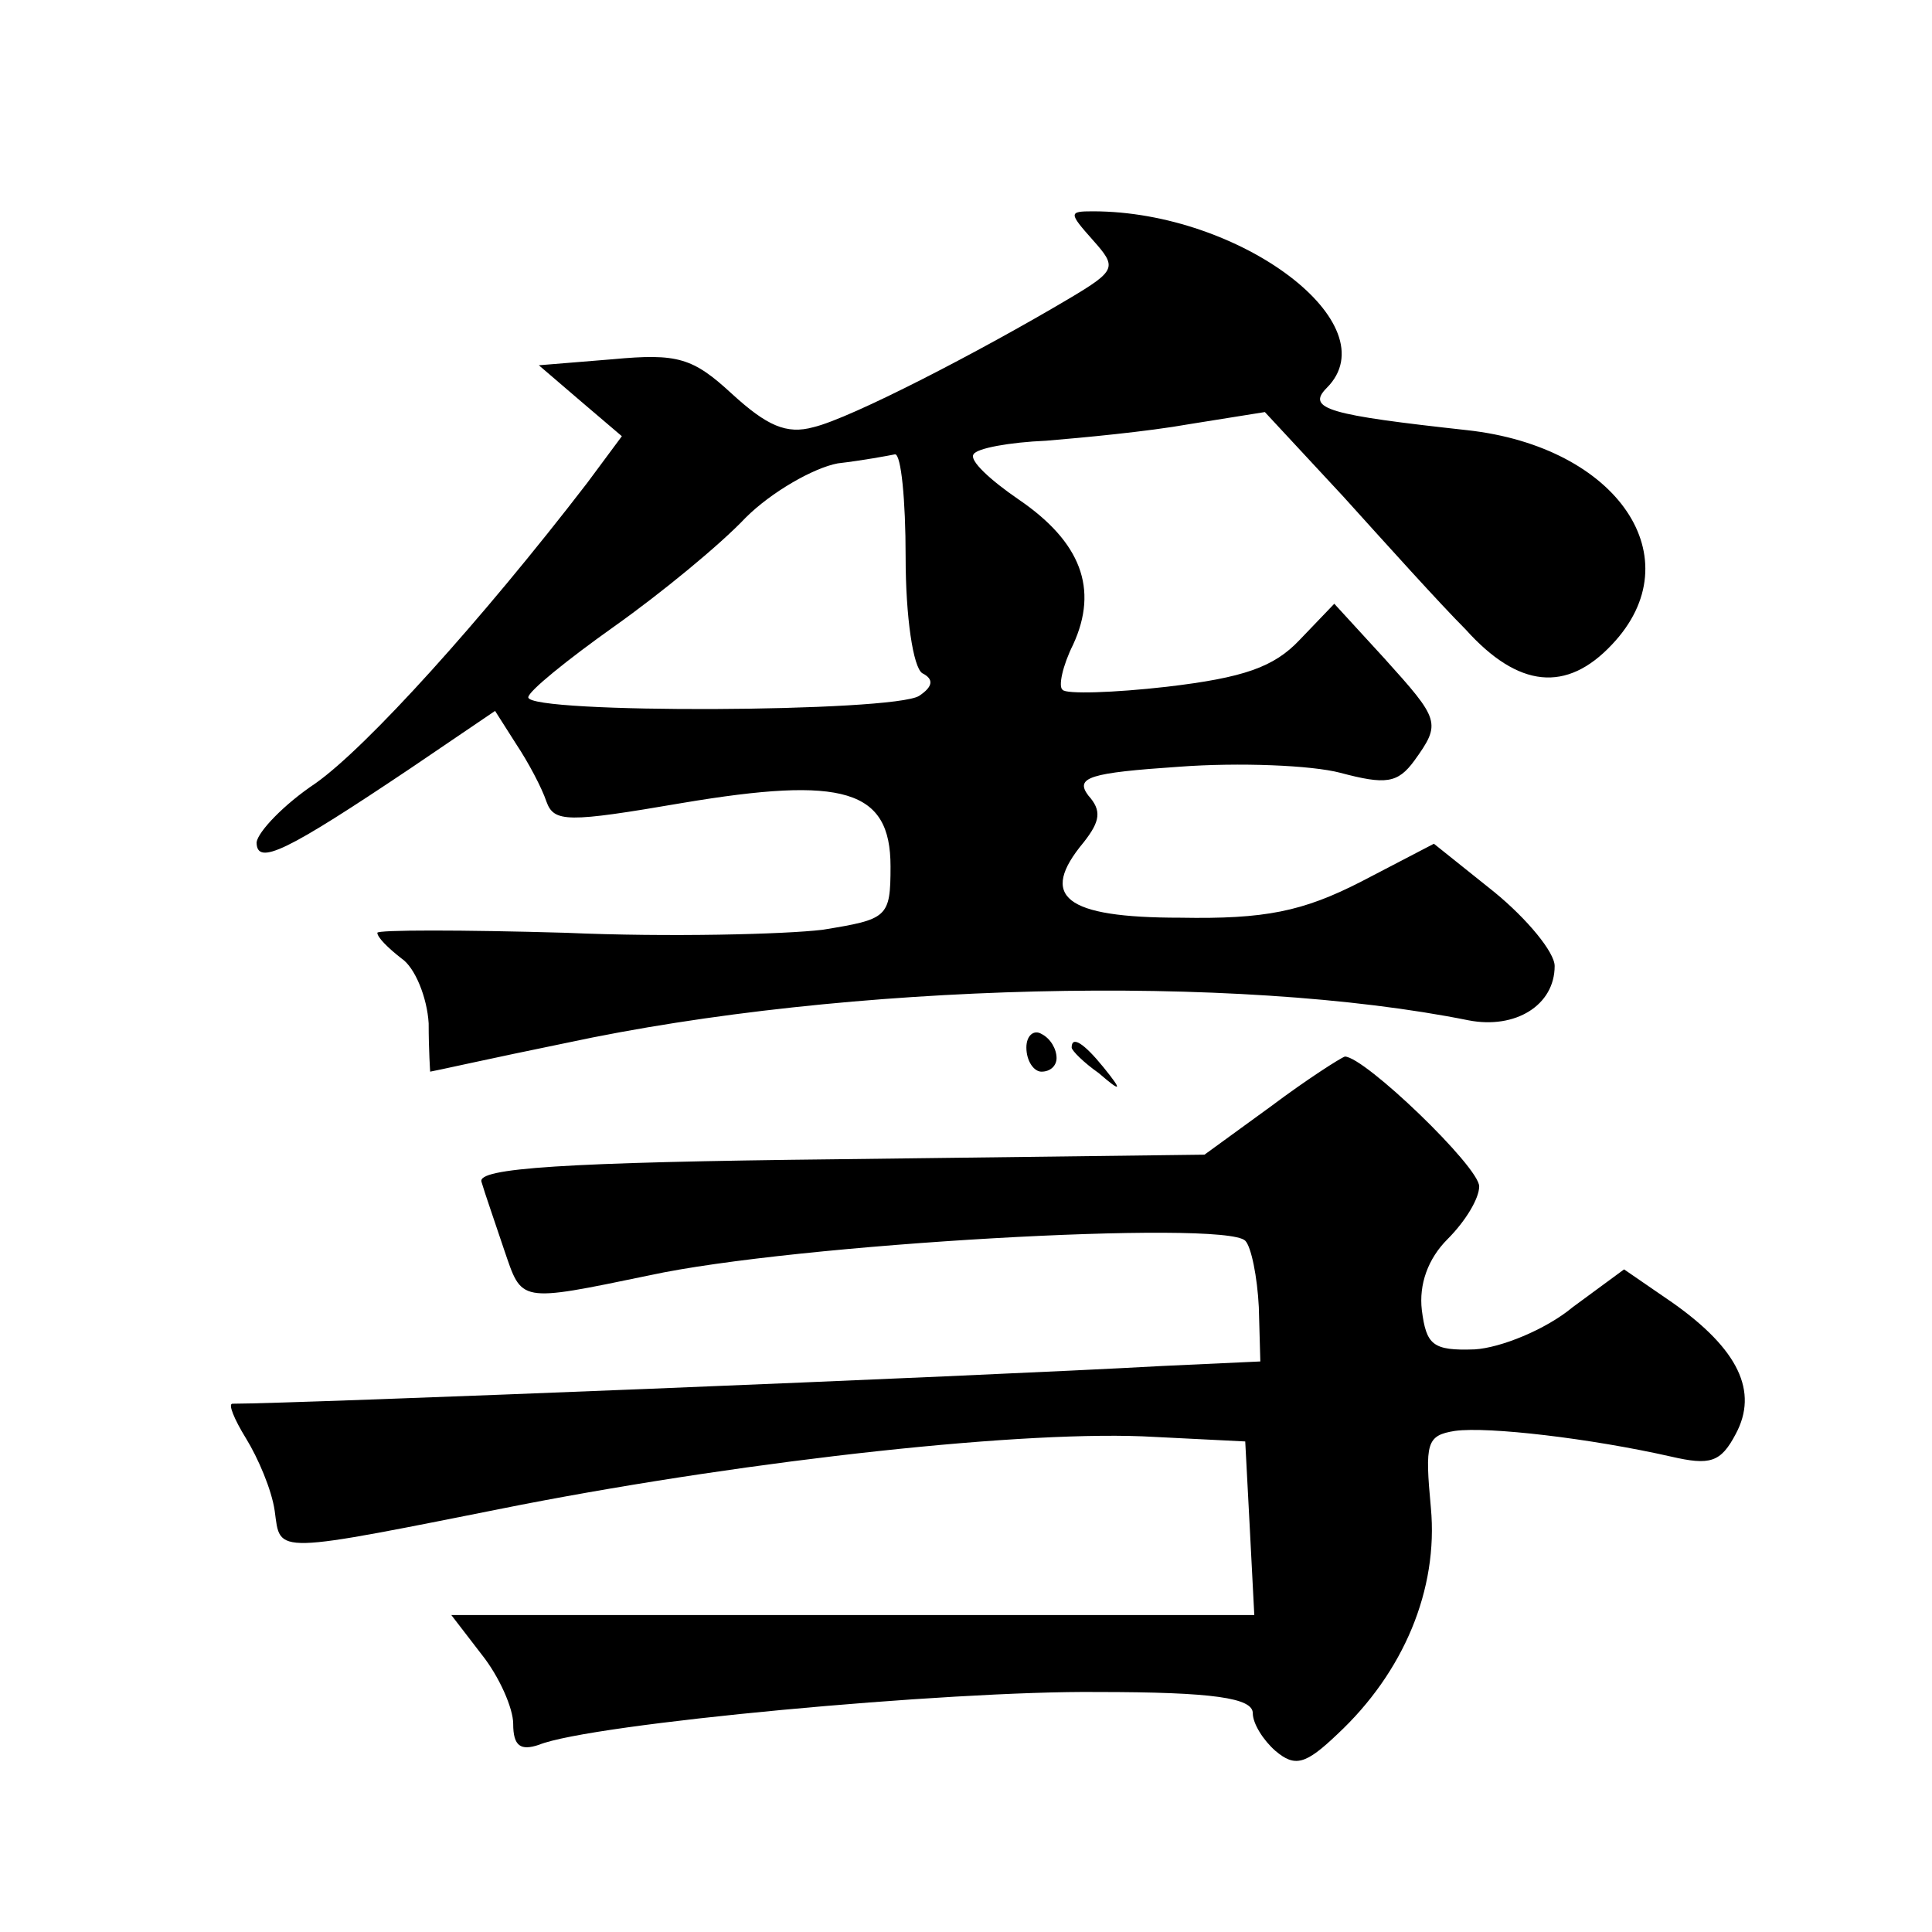
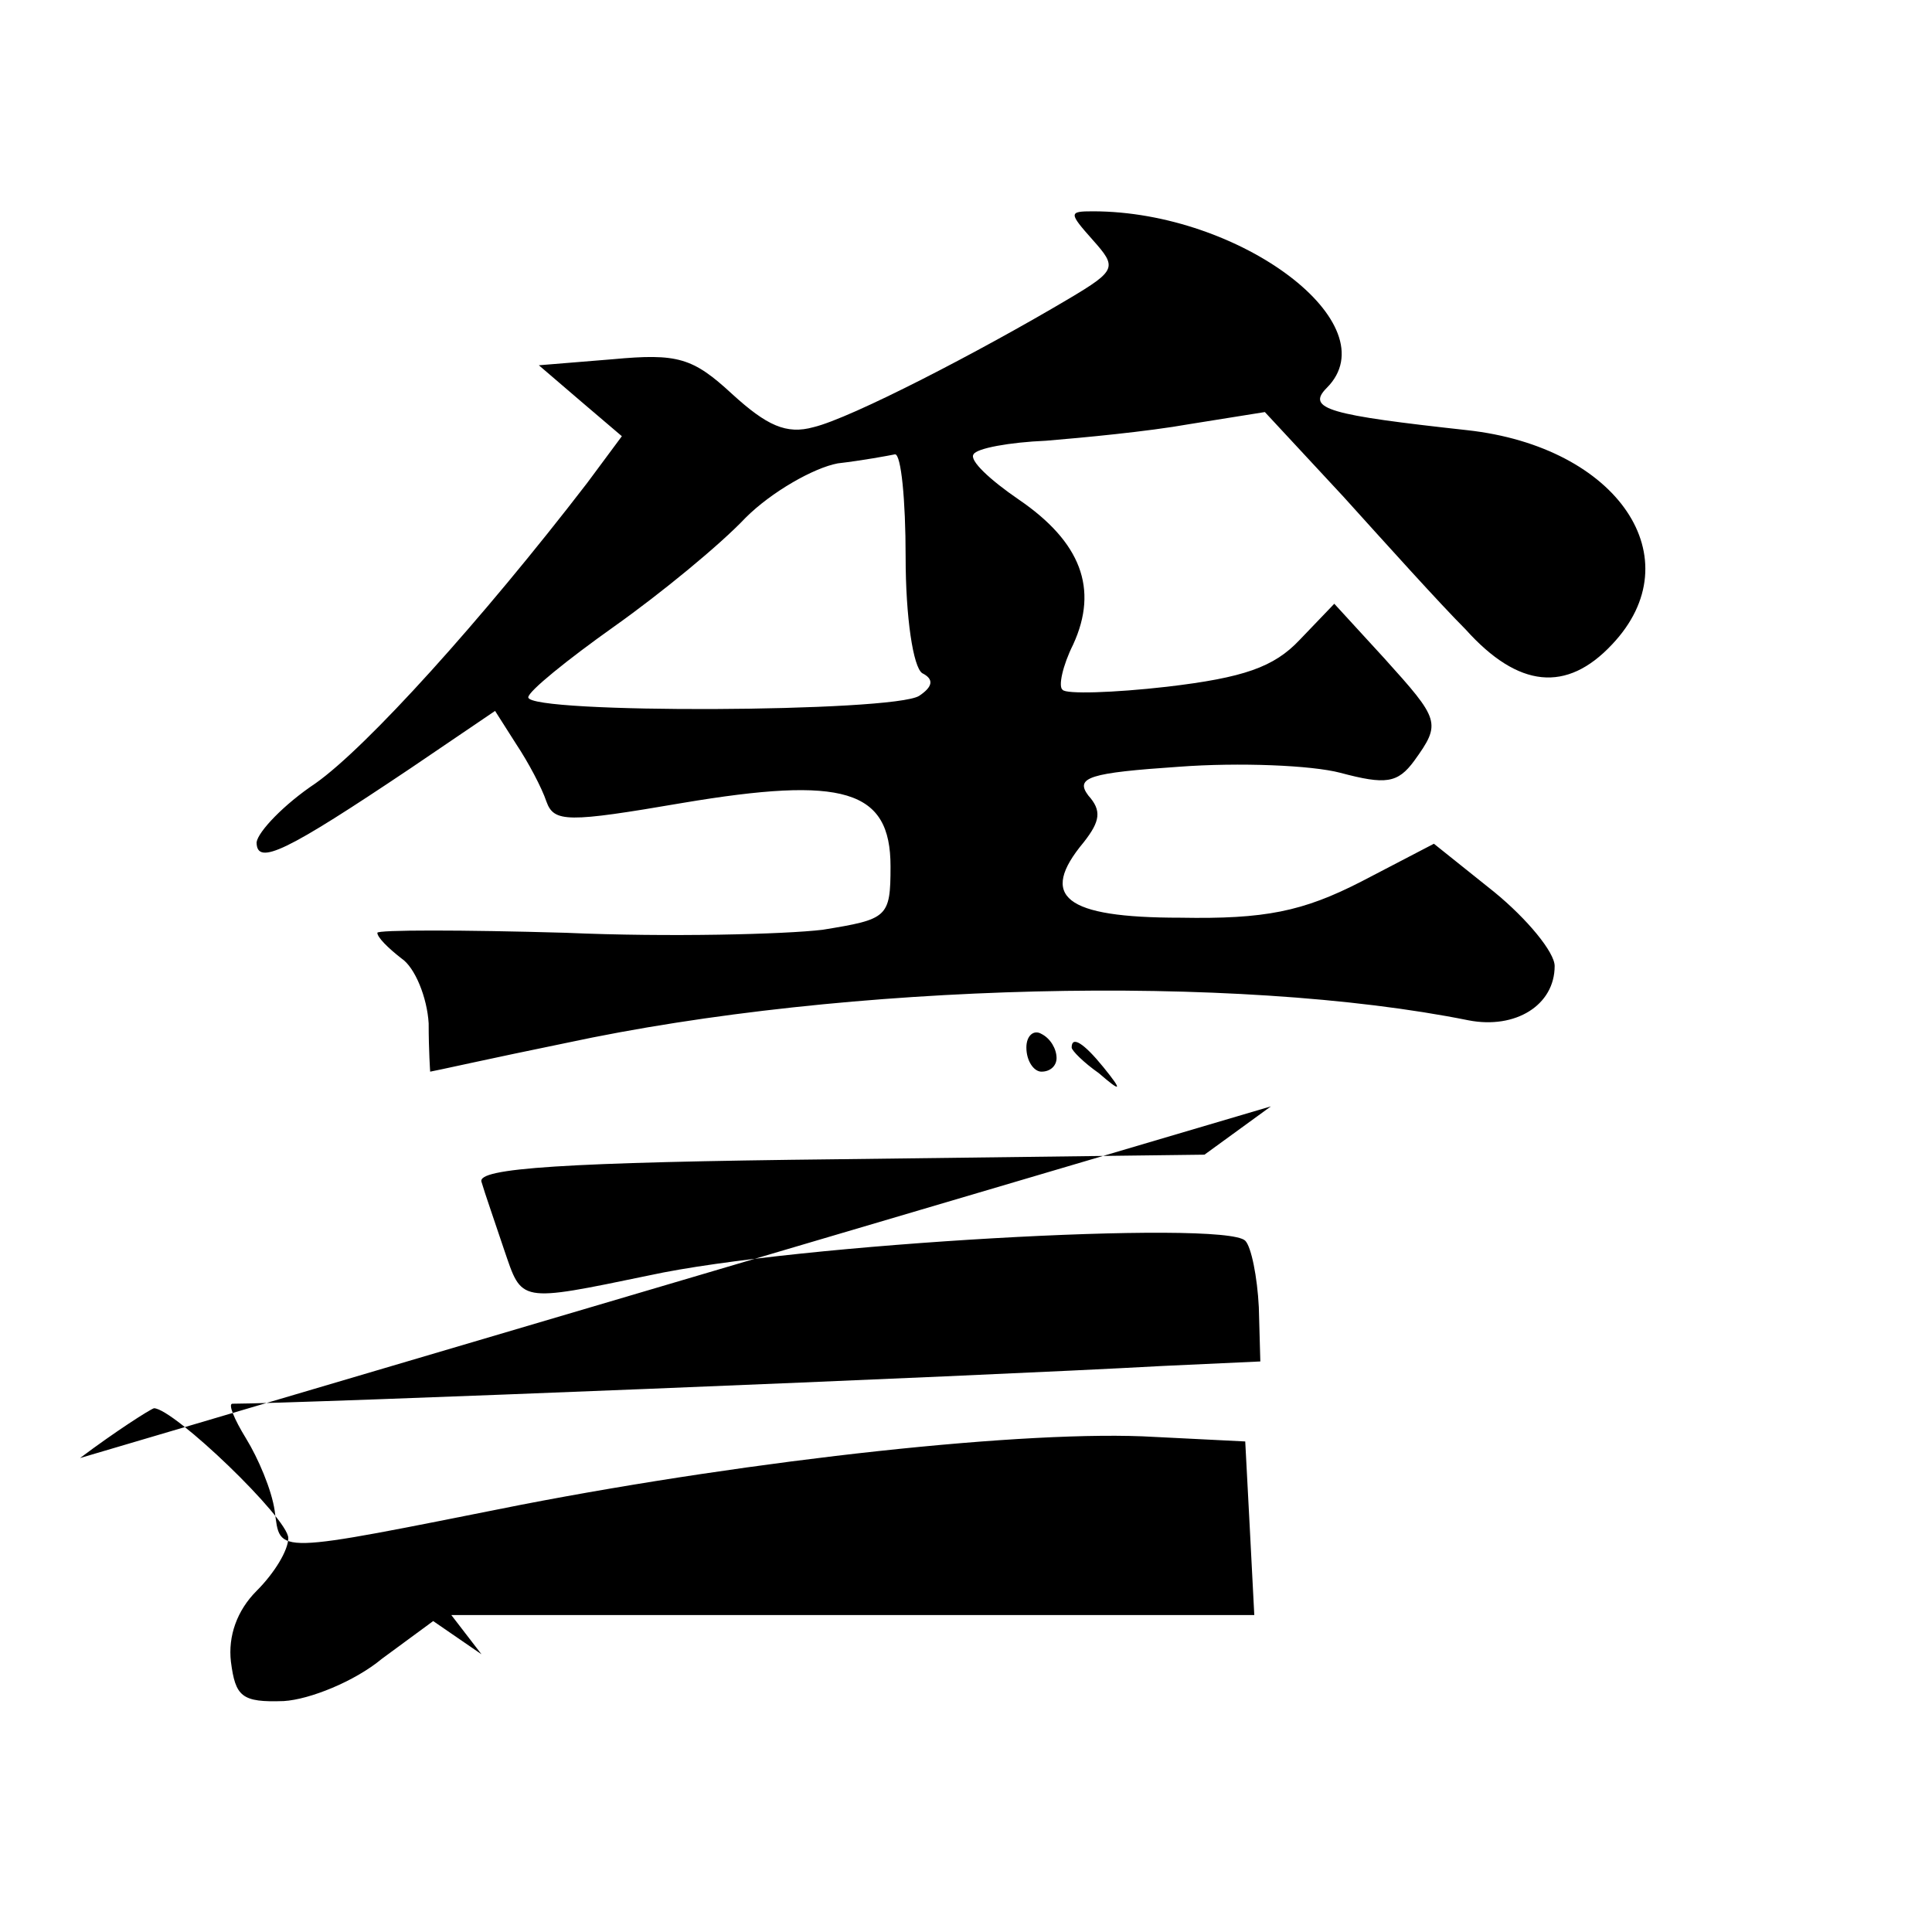
<svg xmlns="http://www.w3.org/2000/svg" version="1.0" width="128pt" height="128pt" viewBox="0 0 128 128" preserveAspectRatio="xMidYMid meet">
  <g transform="translate(0,128) scale(0.1,-0.1)" fill="#0" stroke="none">
-     <path d="M724 1121 c16 -18 16 -20 -16 -39 -59 -35 -144 -79 -169 -85 -18 -5 -31 1 -54 22 -26 24 -36 27 -79 23 l-49 -4 28 -24 27 -23 -23 -31 c-70 -91 -146 -175 -180 -199 -21 -14 -38 -32 -39 -39 0 -16 20 -6 102 49 l56 38 14 -22 c8 -12 17 -29 20 -38 5 -14 14 -14 90 -1 107 18 138 9 138 -42 0 -34 -2 -35 -45 -42 -25 -3 -102 -5 -170 -2 -69 2 -125 2 -125 0 0 -3 7 -10 16 -17 9 -6 17 -26 18 -43 0 -18 1 -32 1 -32 1 0 41 9 90 19 186 40 444 46 598 15 31 -6 57 10 57 36 0 9 -18 31 -40 49 l-40 32 -48 -25 c-39 -20 -64 -25 -120 -24 -77 0 -94 14 -64 50 11 14 12 21 3 31 -9 12 1 15 60 19 40 3 88 1 107 -4 30 -8 38 -7 49 8 18 25 17 27 -20 68 l-33 36 -23 -24 c-17 -18 -37 -25 -88 -31 -35 -4 -67 -5 -69 -2 -3 2 0 16 7 30 17 37 5 68 -36 96 -19 13 -33 26 -30 30 2 4 24 8 48 9 24 2 67 6 95 11 l50 8 52 -56 c28 -31 64 -71 81 -88 35 -39 67 -42 97 -10 54 57 4 131 -96 142 -91 10 -107 14 -93 28 42 42 -57 117 -155 117 -16 0 -16 -1 0 -19z m-124 -210 c0 -40 5 -73 11 -77 8 -4 7 -9 -2 -15 -17 -11 -259 -12 -259 -1 0 4 26 25 57 47 31 22 70 54 87 72 17 17 45 33 61 36 17 2 33 5 38 6 4 0 7 -30 7 -68z M680 586 c0 -9 5 -16 10 -16 6 0 10 4 10 9 0 6 -4 13 -10 16 -5 3 -10 -1 -10 -9z M710 586 c0 -2 8 -10 18 -17 15 -13 16 -12 3 4 -13 16 -21 21 -21 13z M842 547 l-44 -32 -241 -3 c-185 -2 -241 -6 -238 -15 2 -7 9 -27 15 -45 12 -35 9 -35 96 -17 96 21 381 37 395 23 4 -4 8 -24 9 -44 l1 -36 -65 -3 c-126 -7 -575 -25 -616 -25 -3 0 1 -10 9 -23 8 -13 17 -34 19 -48 4 -29 -3 -29 163 4 155 30 337 50 420 45 l60 -3 3 -57 3 -58 -266 0 -266 0 20 -26 c12 -15 21 -36 21 -46 0 -15 5 -18 17 -14 34 14 272 36 370 35 77 0 103 -4 103 -14 0 -7 7 -18 15 -25 13 -11 20 -9 41 11 44 41 67 96 62 150 -4 43 -3 48 16 51 22 3 90 -5 143 -17 26 -6 33 -4 43 15 15 28 2 56 -42 87 l-32 22 -34 -25 c-18 -15 -48 -27 -65 -28 -28 -1 -32 3 -35 26 -2 17 4 34 17 47 12 12 21 27 21 35 0 13 -76 86 -89 86 -3 -1 -25 -15 -49 -33z" />
+     <path d="M724 1121 c16 -18 16 -20 -16 -39 -59 -35 -144 -79 -169 -85 -18 -5 -31 1 -54 22 -26 24 -36 27 -79 23 l-49 -4 28 -24 27 -23 -23 -31 c-70 -91 -146 -175 -180 -199 -21 -14 -38 -32 -39 -39 0 -16 20 -6 102 49 l56 38 14 -22 c8 -12 17 -29 20 -38 5 -14 14 -14 90 -1 107 18 138 9 138 -42 0 -34 -2 -35 -45 -42 -25 -3 -102 -5 -170 -2 -69 2 -125 2 -125 0 0 -3 7 -10 16 -17 9 -6 17 -26 18 -43 0 -18 1 -32 1 -32 1 0 41 9 90 19 186 40 444 46 598 15 31 -6 57 10 57 36 0 9 -18 31 -40 49 l-40 32 -48 -25 c-39 -20 -64 -25 -120 -24 -77 0 -94 14 -64 50 11 14 12 21 3 31 -9 12 1 15 60 19 40 3 88 1 107 -4 30 -8 38 -7 49 8 18 25 17 27 -20 68 l-33 36 -23 -24 c-17 -18 -37 -25 -88 -31 -35 -4 -67 -5 -69 -2 -3 2 0 16 7 30 17 37 5 68 -36 96 -19 13 -33 26 -30 30 2 4 24 8 48 9 24 2 67 6 95 11 l50 8 52 -56 c28 -31 64 -71 81 -88 35 -39 67 -42 97 -10 54 57 4 131 -96 142 -91 10 -107 14 -93 28 42 42 -57 117 -155 117 -16 0 -16 -1 0 -19z m-124 -210 c0 -40 5 -73 11 -77 8 -4 7 -9 -2 -15 -17 -11 -259 -12 -259 -1 0 4 26 25 57 47 31 22 70 54 87 72 17 17 45 33 61 36 17 2 33 5 38 6 4 0 7 -30 7 -68z M680 586 c0 -9 5 -16 10 -16 6 0 10 4 10 9 0 6 -4 13 -10 16 -5 3 -10 -1 -10 -9z M710 586 c0 -2 8 -10 18 -17 15 -13 16 -12 3 4 -13 16 -21 21 -21 13z M842 547 l-44 -32 -241 -3 c-185 -2 -241 -6 -238 -15 2 -7 9 -27 15 -45 12 -35 9 -35 96 -17 96 21 381 37 395 23 4 -4 8 -24 9 -44 l1 -36 -65 -3 c-126 -7 -575 -25 -616 -25 -3 0 1 -10 9 -23 8 -13 17 -34 19 -48 4 -29 -3 -29 163 4 155 30 337 50 420 45 l60 -3 3 -57 3 -58 -266 0 -266 0 20 -26 l-32 22 -34 -25 c-18 -15 -48 -27 -65 -28 -28 -1 -32 3 -35 26 -2 17 4 34 17 47 12 12 21 27 21 35 0 13 -76 86 -89 86 -3 -1 -25 -15 -49 -33z" />
  </g>
</svg>